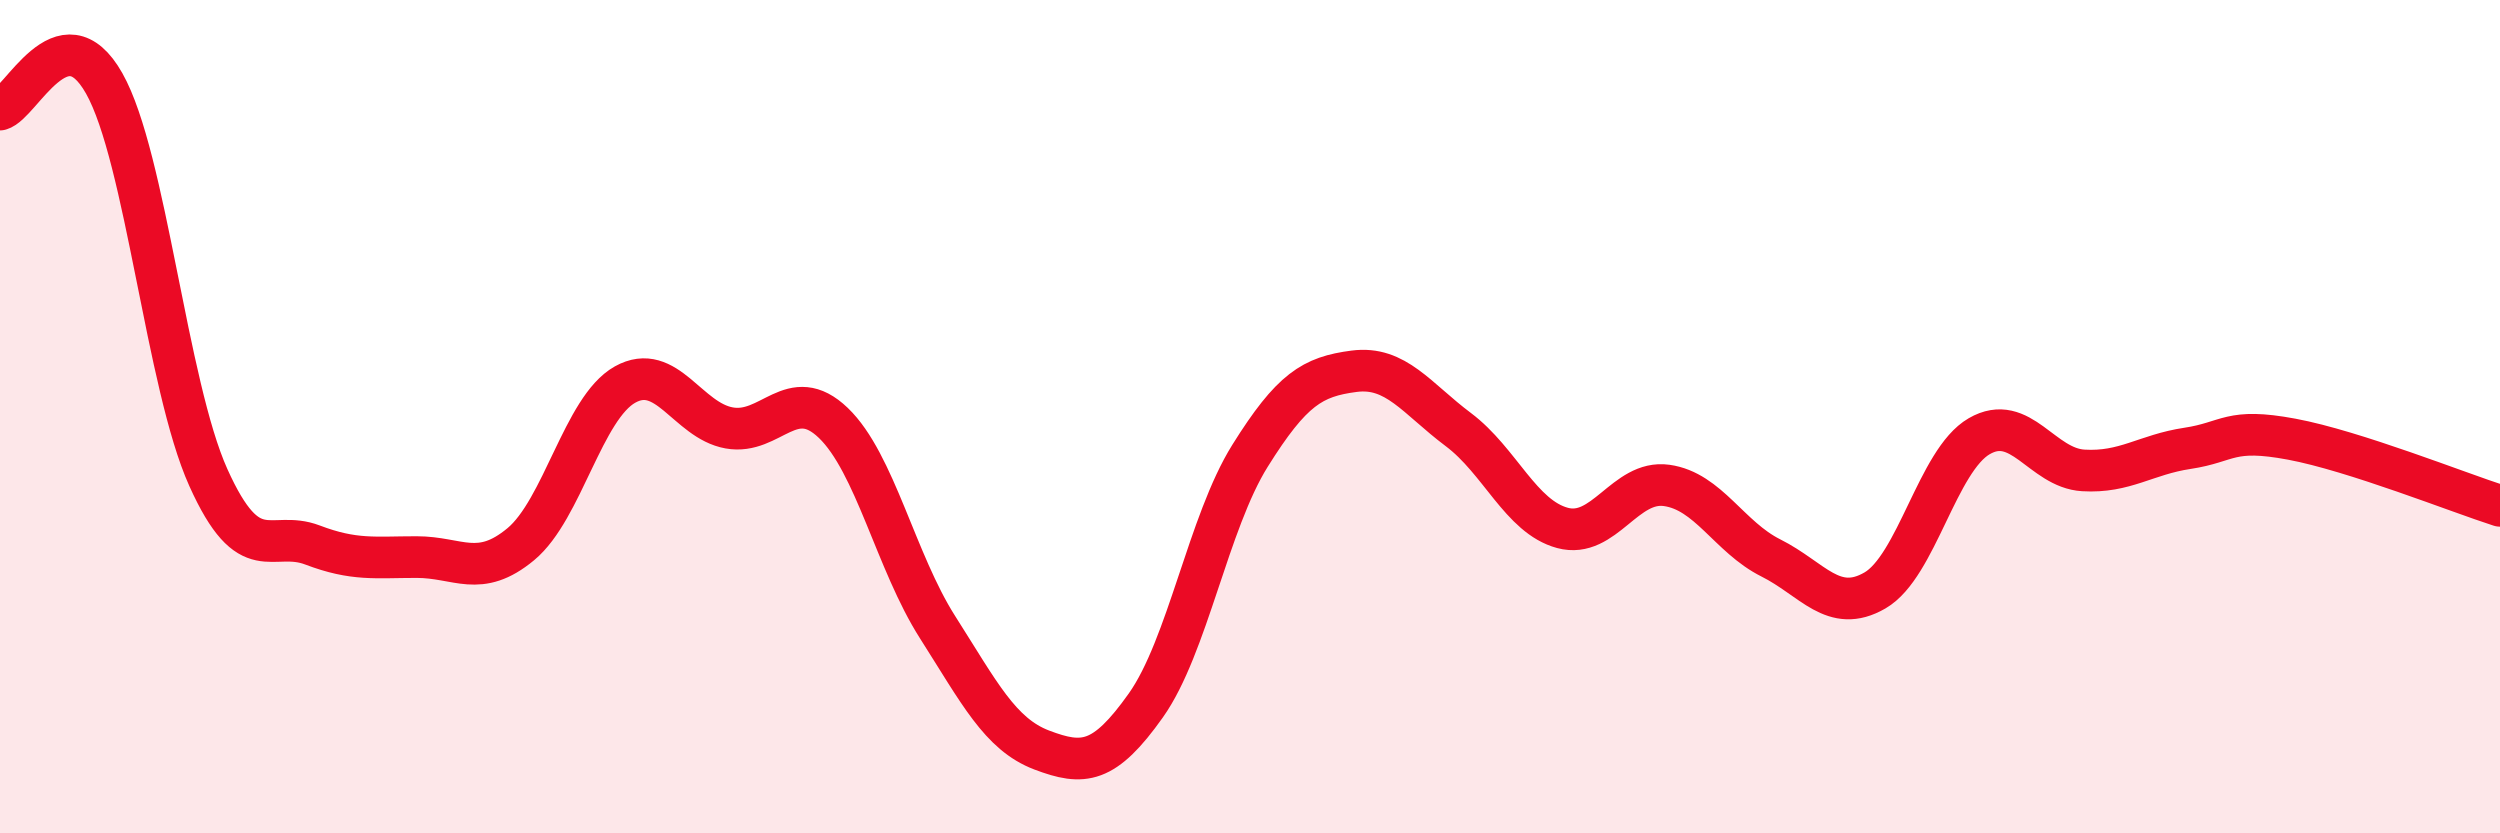
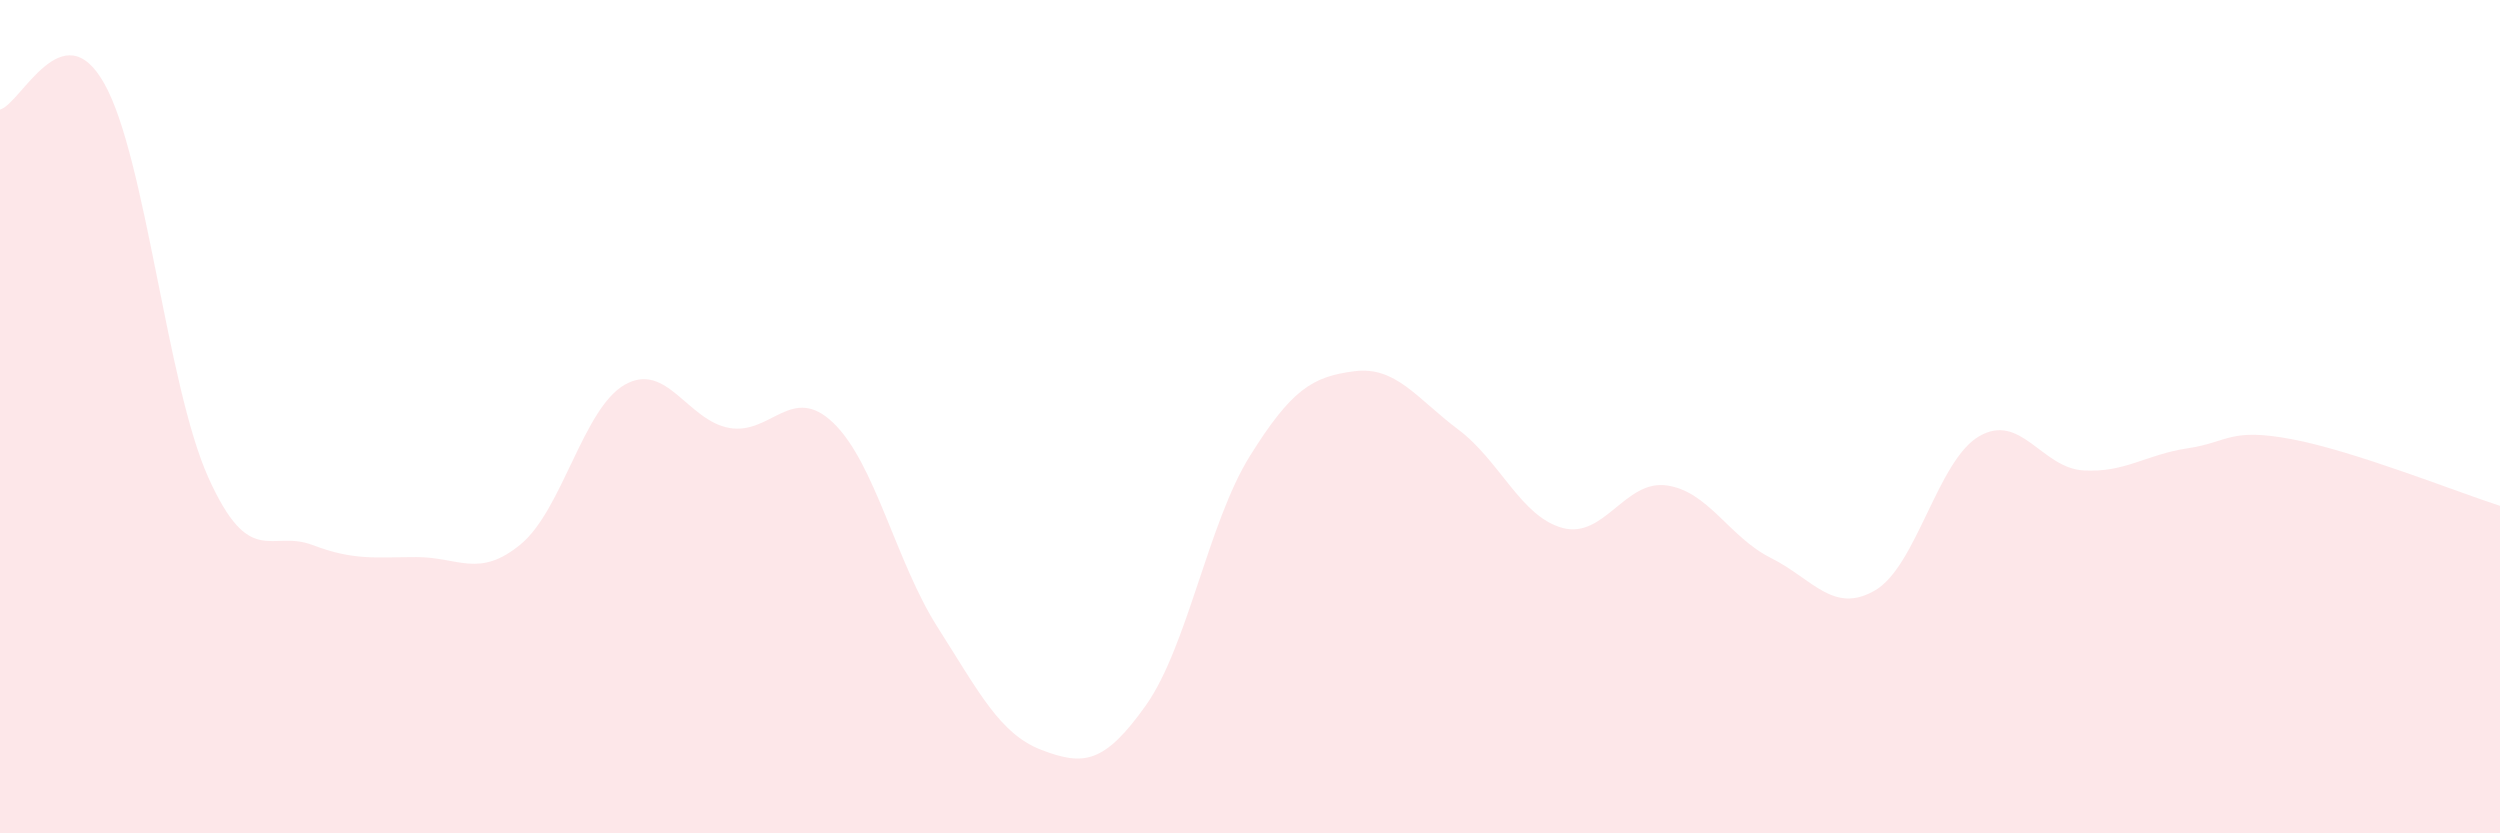
<svg xmlns="http://www.w3.org/2000/svg" width="60" height="20" viewBox="0 0 60 20">
  <path d="M 0,2.63 C 0.5,2.5 1.5,0.23 2.5,2 C 3.5,3.77 4,9.24 5,11.46 C 6,13.68 6.5,12.7 7.5,13.08 C 8.5,13.46 9,13.37 10,13.37 C 11,13.37 11.5,13.89 12.5,13.06 C 13.5,12.23 14,9.79 15,9.23 C 16,8.67 16.5,10.09 17.5,10.27 C 18.5,10.45 19,9.19 20,10.15 C 21,11.11 21.5,13.48 22.5,15.05 C 23.5,16.62 24,17.62 25,18 C 26,18.38 26.5,18.34 27.5,16.93 C 28.5,15.52 29,12.54 30,10.94 C 31,9.34 31.5,9.04 32.5,8.91 C 33.5,8.78 34,9.56 35,10.31 C 36,11.06 36.5,12.4 37.5,12.67 C 38.5,12.94 39,11.51 40,11.65 C 41,11.79 41.5,12.89 42.5,13.39 C 43.5,13.89 44,14.75 45,14.17 C 46,13.59 46.5,11.05 47.5,10.47 C 48.5,9.89 49,11.23 50,11.29 C 51,11.35 51.5,10.91 52.5,10.76 C 53.5,10.61 53.5,10.26 55,10.54 C 56.5,10.82 59,11.82 60,12.14L60 20L0 20Z" fill="#EB0A25" opacity="0.1" stroke-linecap="round" stroke-linejoin="round" />
-   <path d="M 0,2.63 C 0.5,2.5 1.5,0.23 2.5,2 C 3.5,3.77 4,9.24 5,11.46 C 6,13.68 6.5,12.7 7.5,13.08 C 8.5,13.46 9,13.37 10,13.37 C 11,13.37 11.5,13.89 12.5,13.06 C 13.5,12.23 14,9.79 15,9.23 C 16,8.67 16.5,10.09 17.5,10.27 C 18.5,10.45 19,9.19 20,10.15 C 21,11.11 21.5,13.48 22.5,15.05 C 23.5,16.62 24,17.62 25,18 C 26,18.38 26.5,18.34 27.5,16.93 C 28.5,15.52 29,12.54 30,10.94 C 31,9.34 31.5,9.04 32.5,8.91 C 33.5,8.78 34,9.56 35,10.31 C 36,11.06 36.5,12.4 37.5,12.67 C 38.5,12.94 39,11.51 40,11.65 C 41,11.79 41.5,12.89 42.5,13.39 C 43.5,13.89 44,14.75 45,14.17 C 46,13.59 46.5,11.05 47.5,10.47 C 48.5,9.89 49,11.23 50,11.29 C 51,11.35 51.5,10.91 52.5,10.76 C 53.5,10.61 53.5,10.26 55,10.54 C 56.5,10.82 59,11.82 60,12.14" stroke="#EB0A25" stroke-width="1" fill="none" stroke-linecap="round" stroke-linejoin="round" />
</svg>